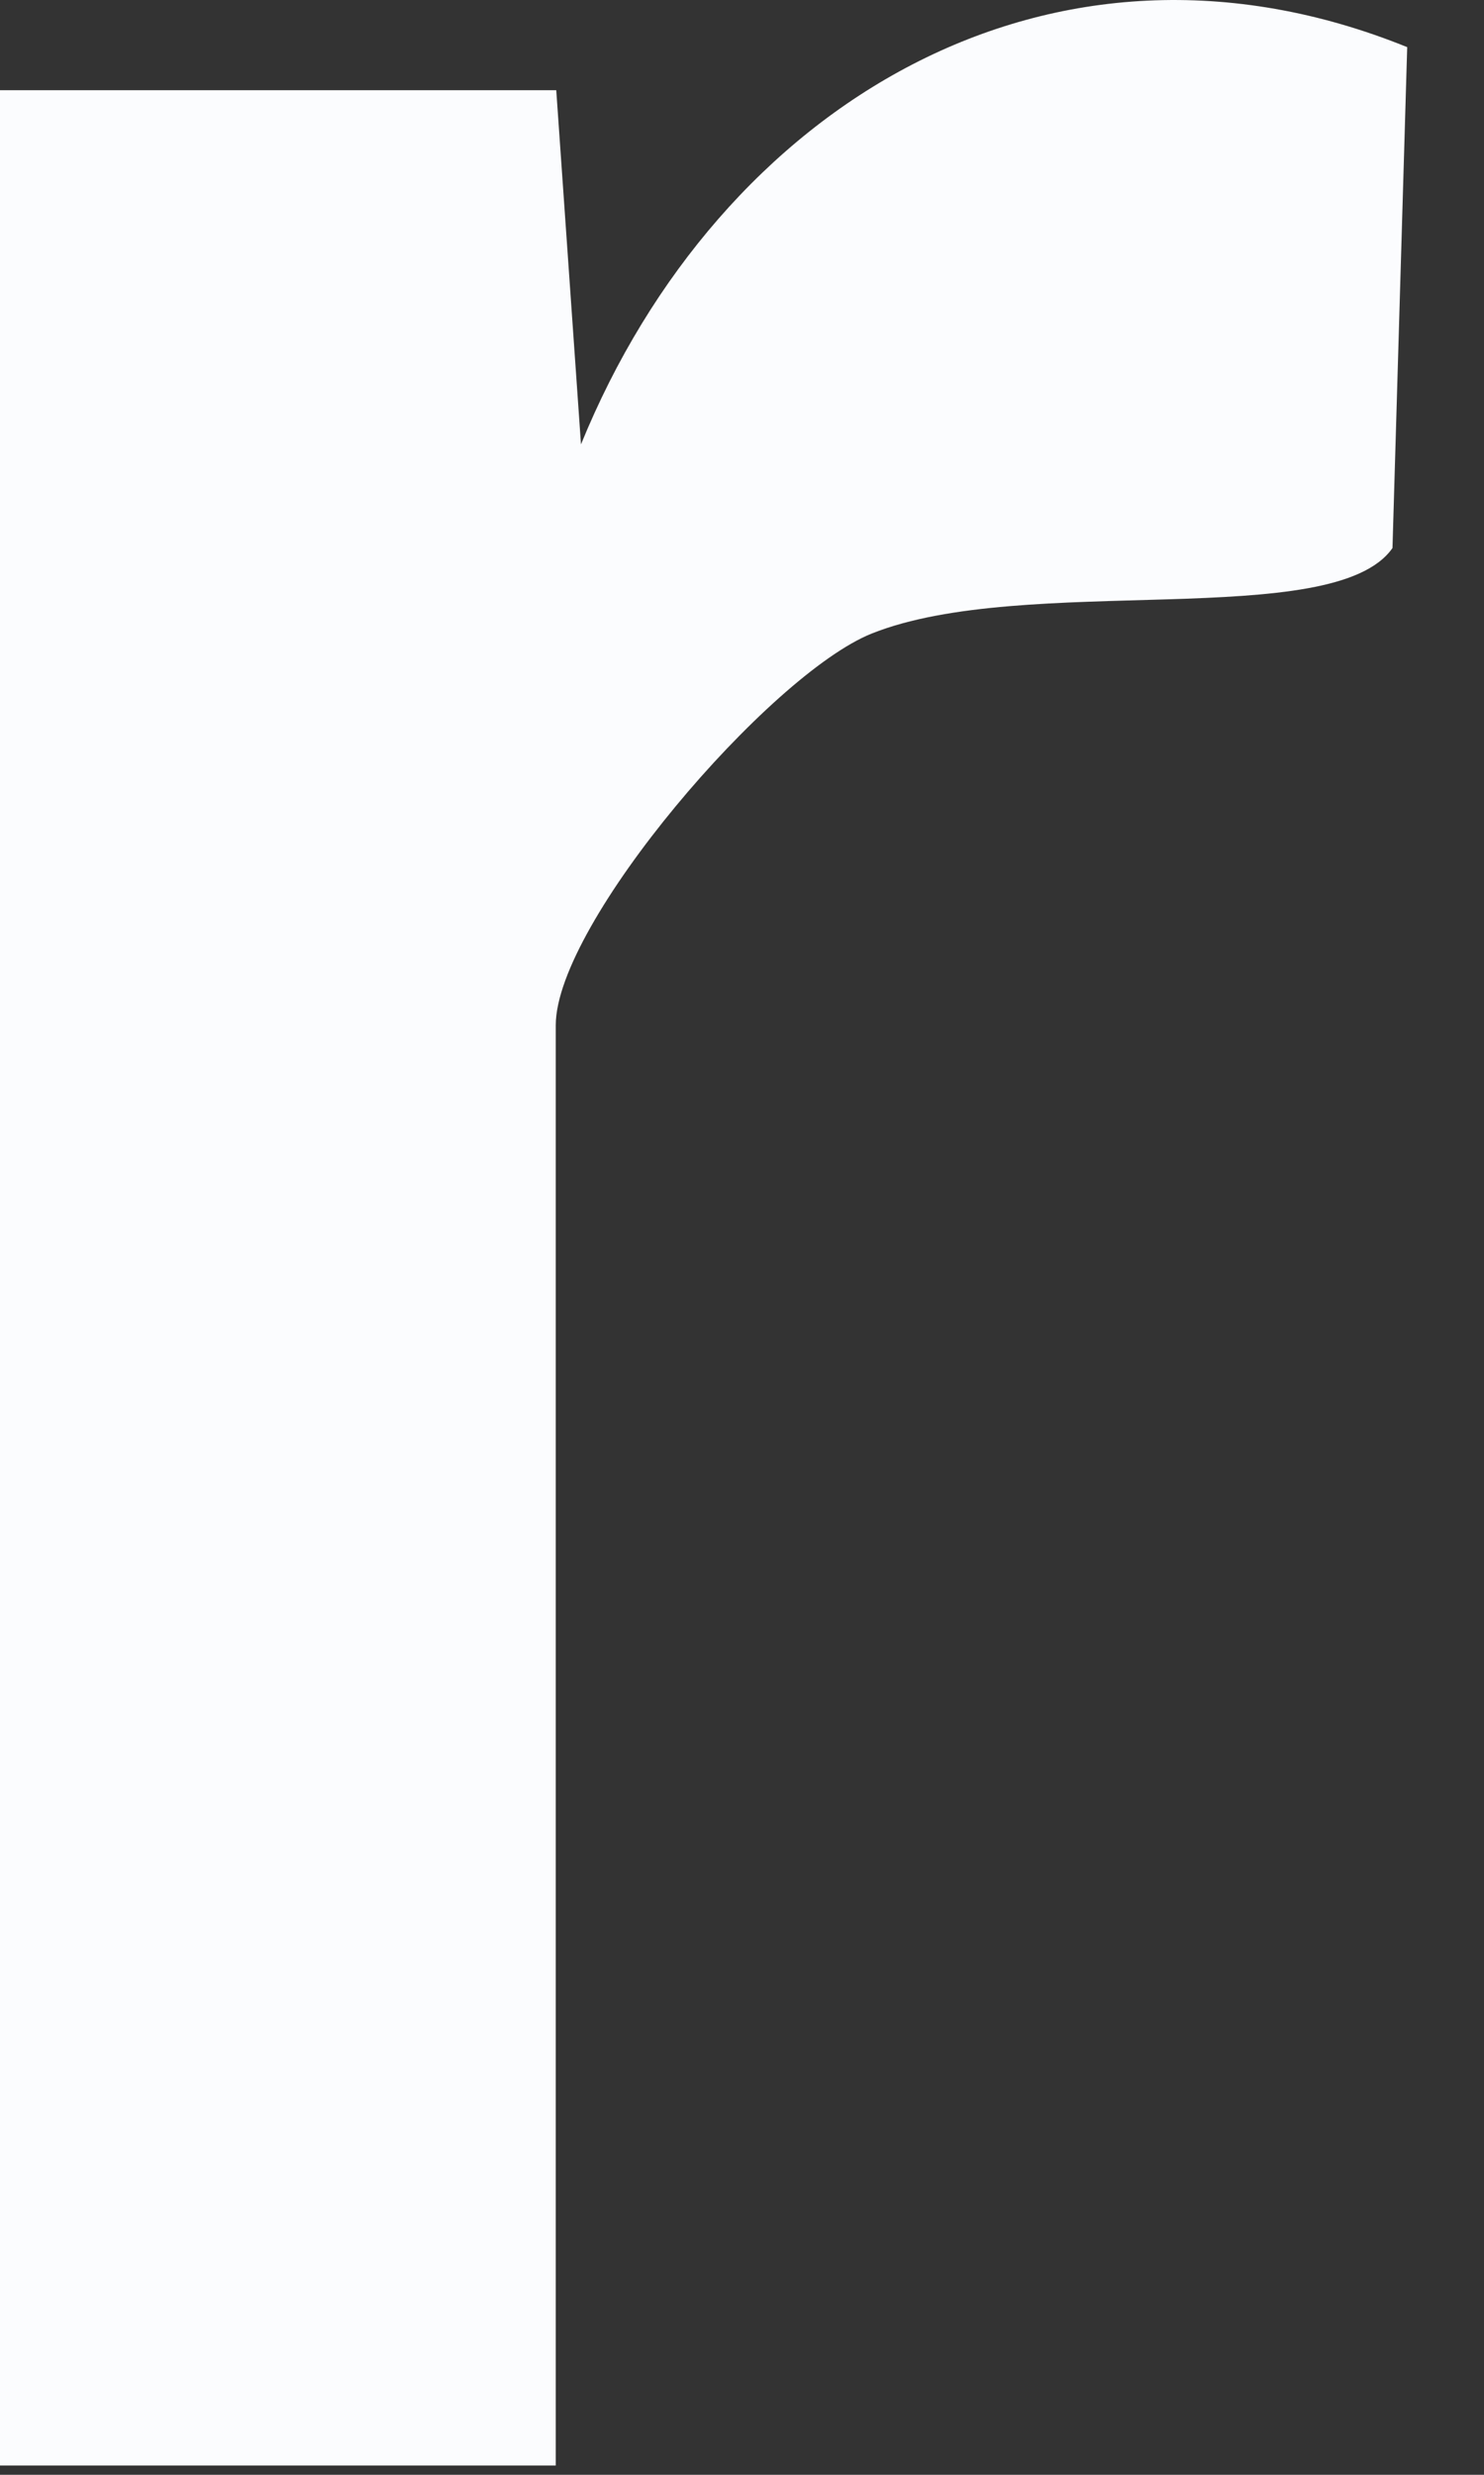
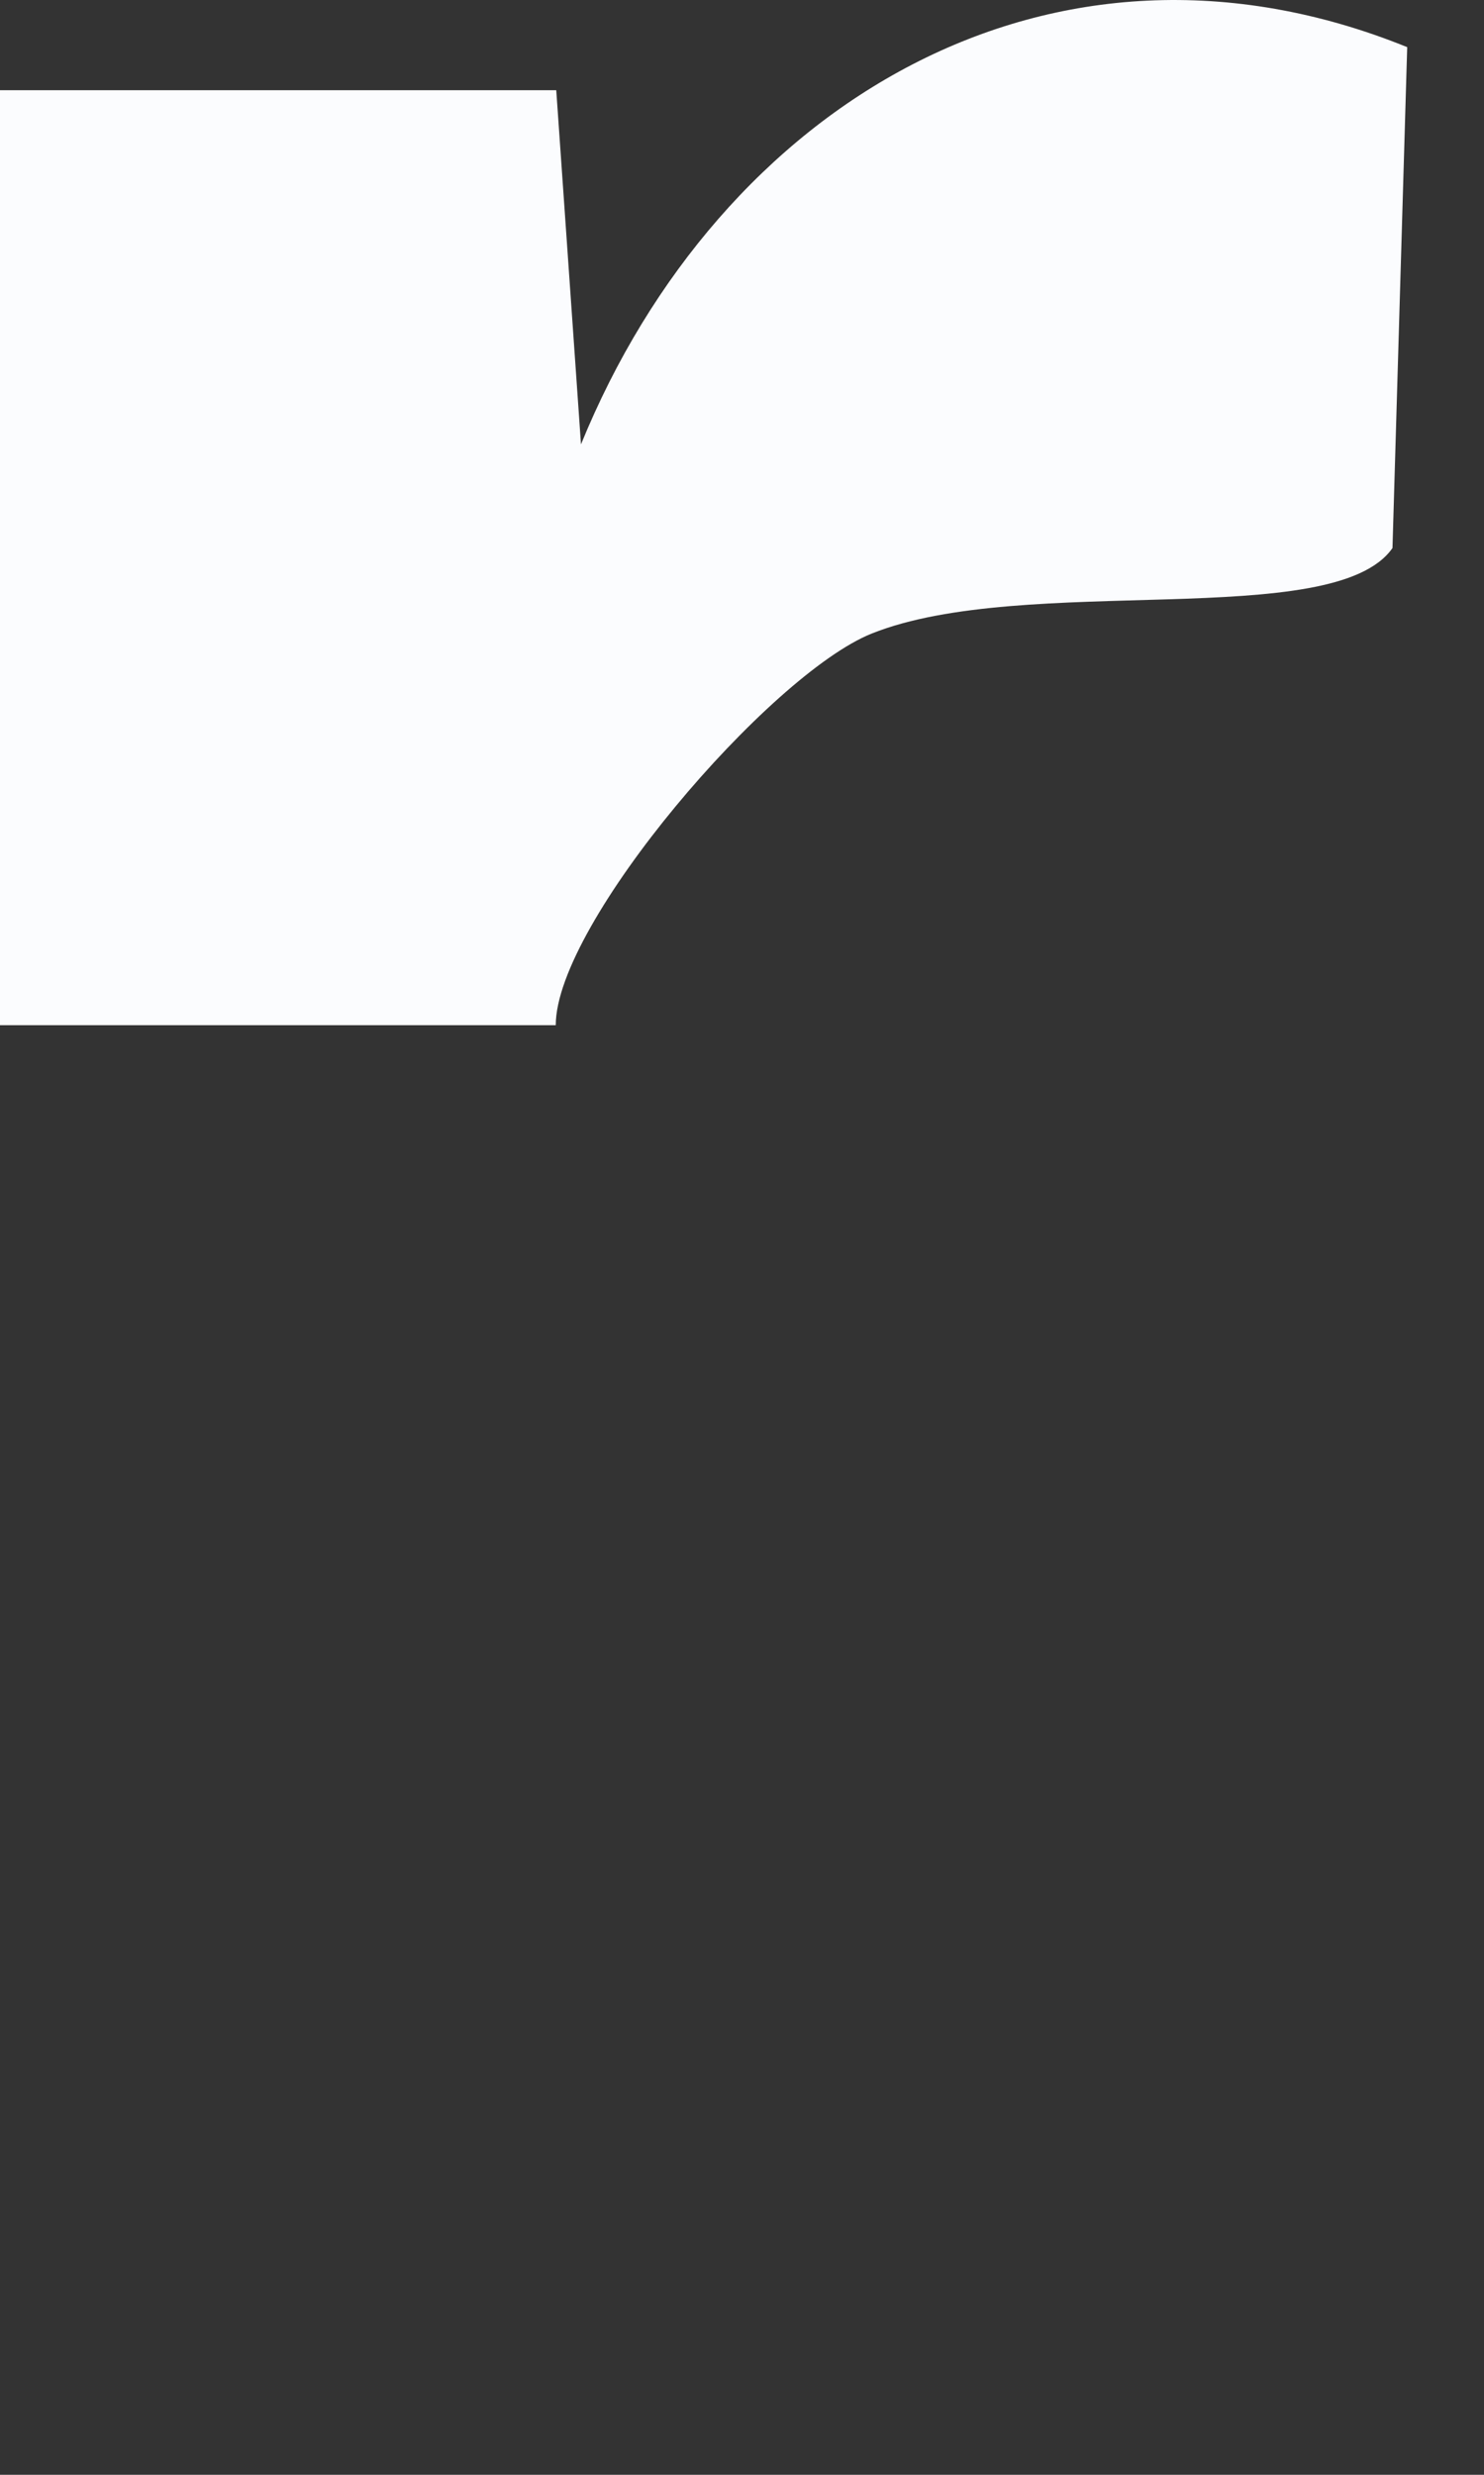
<svg xmlns="http://www.w3.org/2000/svg" fill="none" height="100%" overflow="visible" preserveAspectRatio="none" style="display: block;" viewBox="0 0 12 20" width="100%">
  <rect x="0" y="0" width="12" height="20" fill="#333333" stroke="none" />
-   <path d="M0.004 0.729H4.498L4.698 3.591C5.818 0.847 8.501 -0.784 11.379 0.381L11.26 4.429C10.786 5.108 8.288 4.625 7.049 5.12C6.223 5.451 4.494 7.463 4.494 8.285V19.925H0V0.729H0.004Z" fill="#FBFCFE" id="Vector" />
+   <path d="M0.004 0.729H4.498L4.698 3.591C5.818 0.847 8.501 -0.784 11.379 0.381L11.26 4.429C10.786 5.108 8.288 4.625 7.049 5.12C6.223 5.451 4.494 7.463 4.494 8.285H0V0.729H0.004Z" fill="#FBFCFE" id="Vector" />
</svg>